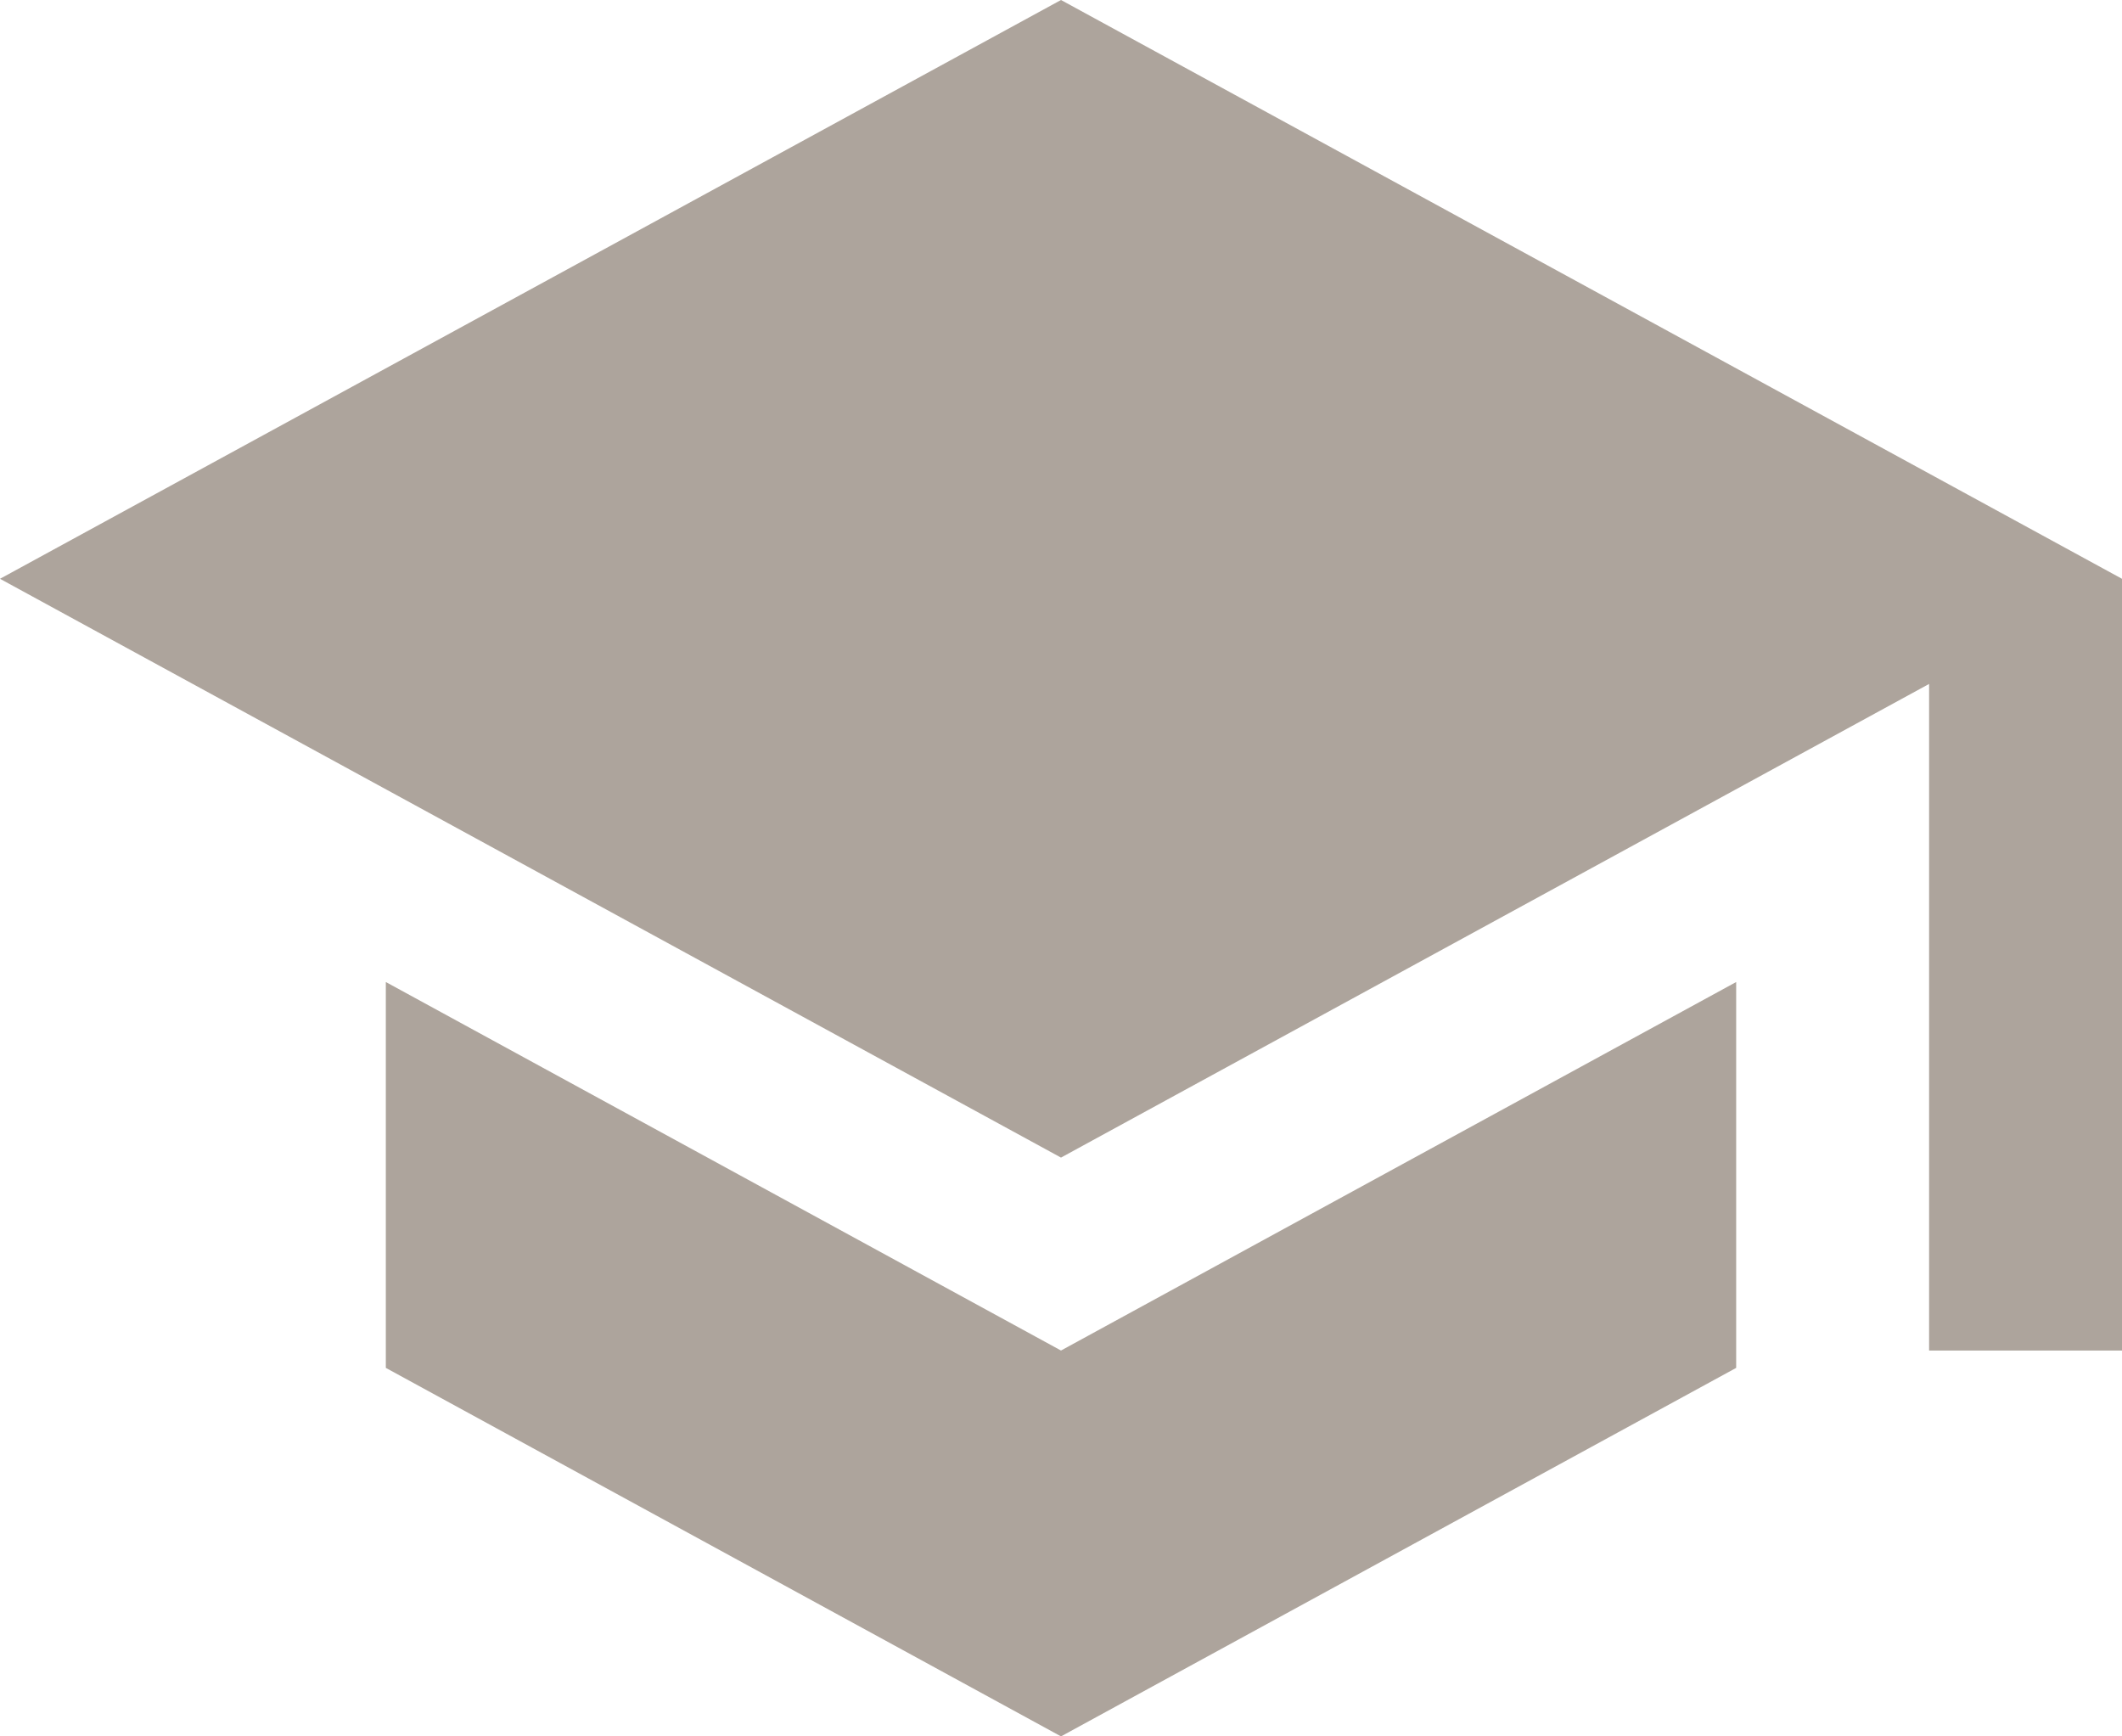
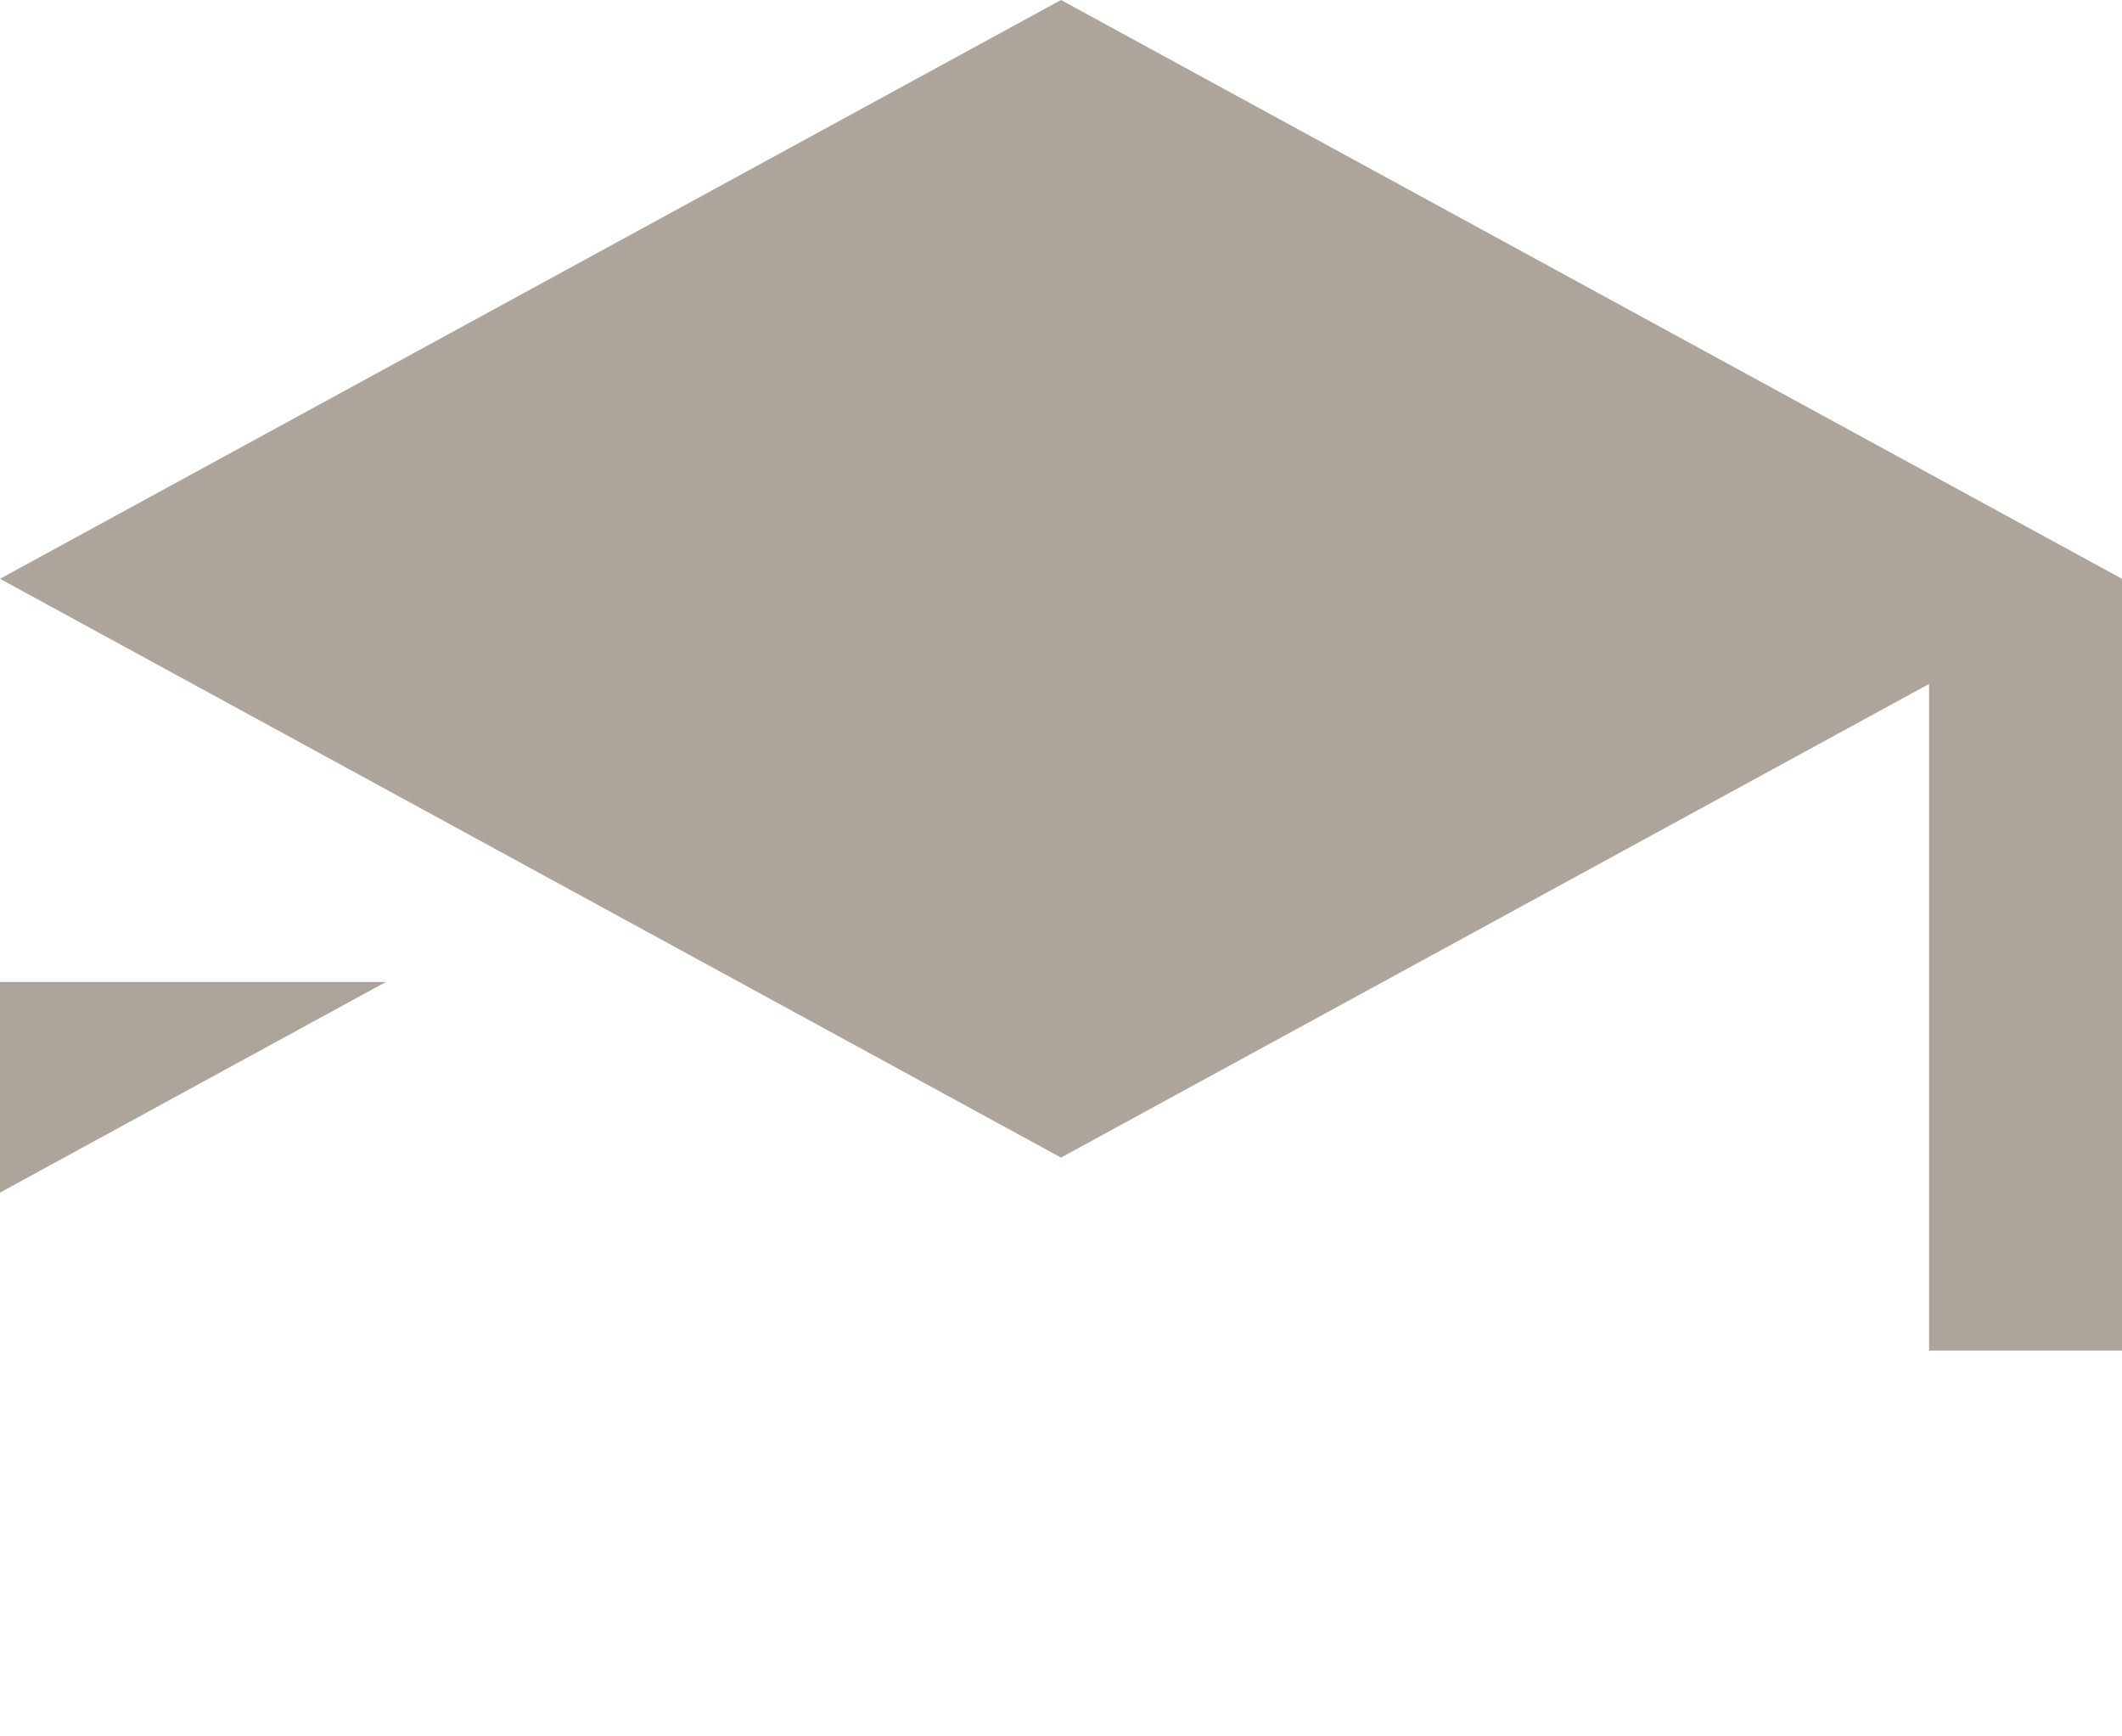
<svg xmlns="http://www.w3.org/2000/svg" fill="#ada49c" height="36" preserveAspectRatio="xMidYMid meet" version="1" viewBox="2.0 6.0 44.0 36.0" width="44" zoomAndPan="magnify">
  <g id="change1_1">
-     <path d="M10 26.36v8l14 7.64 14-7.64v-8l-14 7.64-14-7.64zm14-20.36l-22 12 22 12 18-9.82v13.82h4v-16l-22-12z" fill="inherit" />
+     <path d="M10 26.36v8v-8l-14 7.64-14-7.64zm14-20.36l-22 12 22 12 18-9.82v13.82h4v-16l-22-12z" fill="inherit" />
  </g>
</svg>